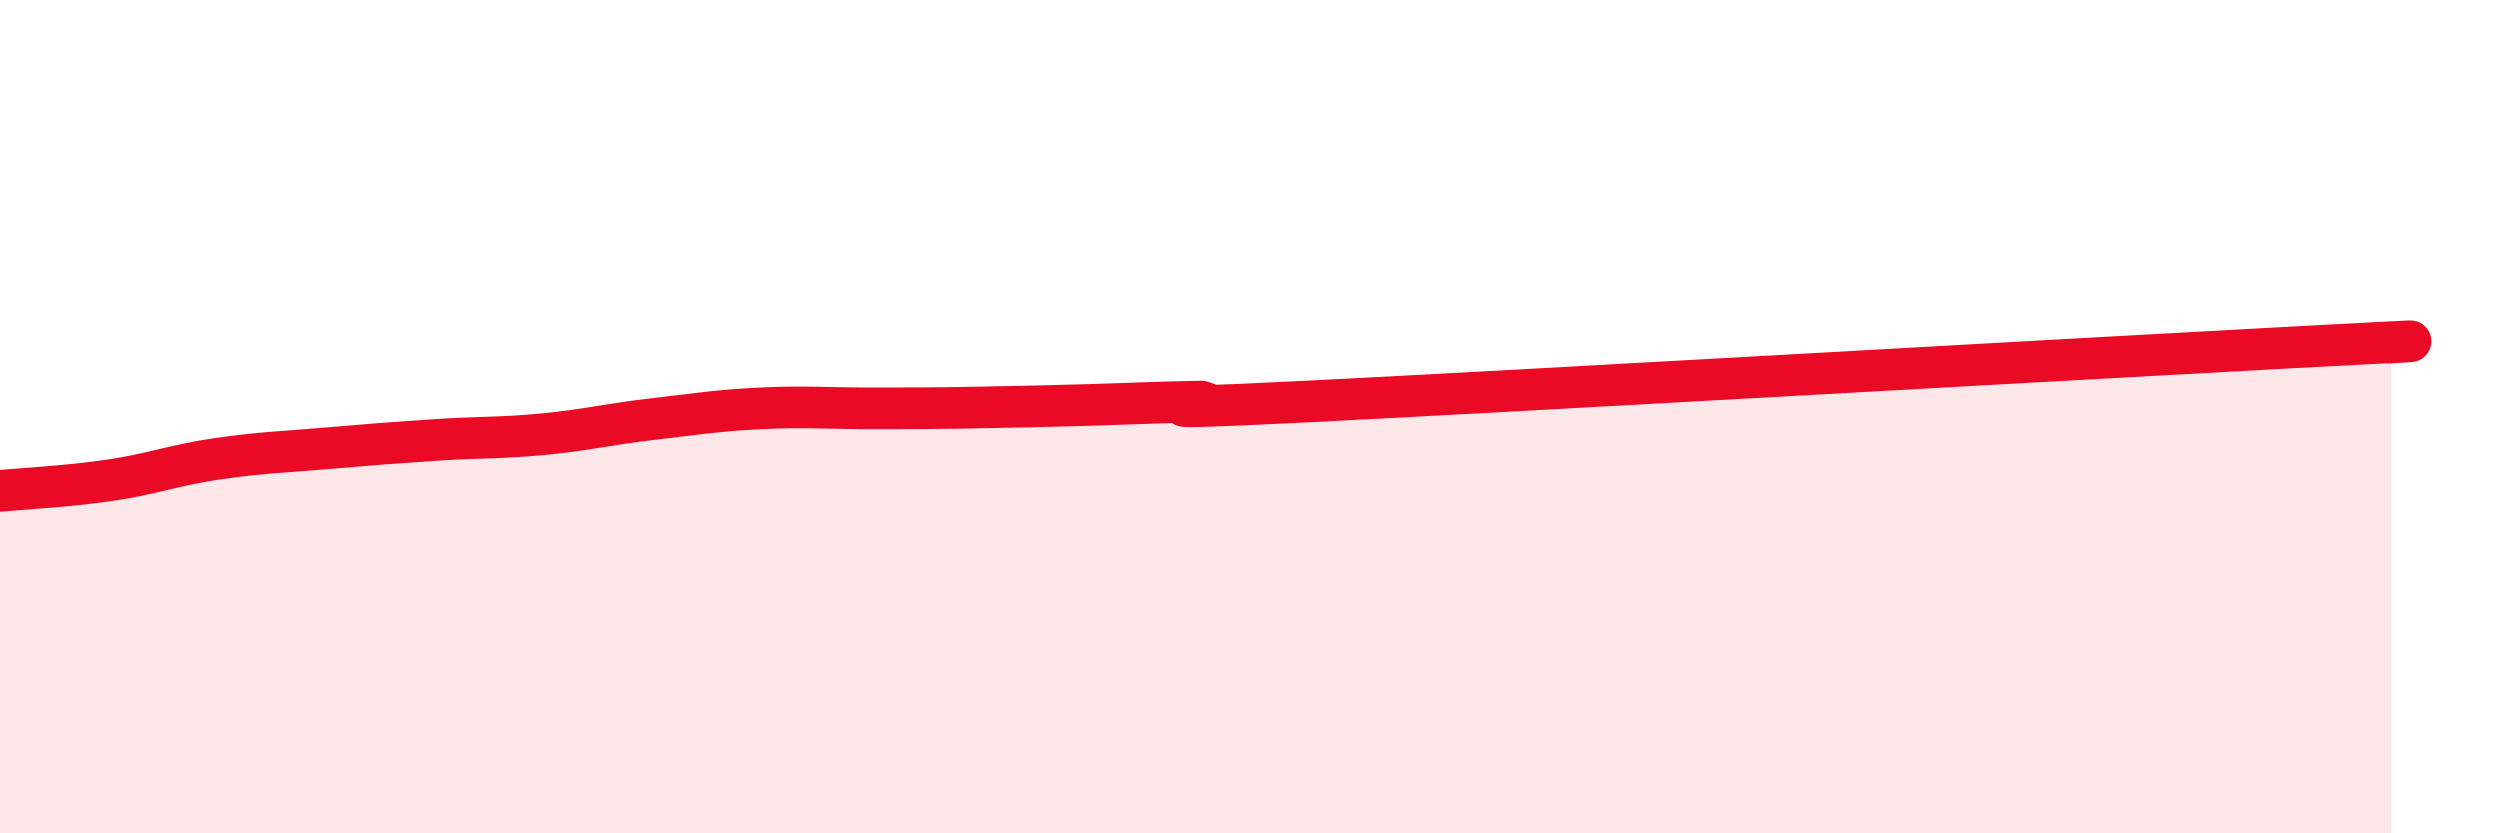
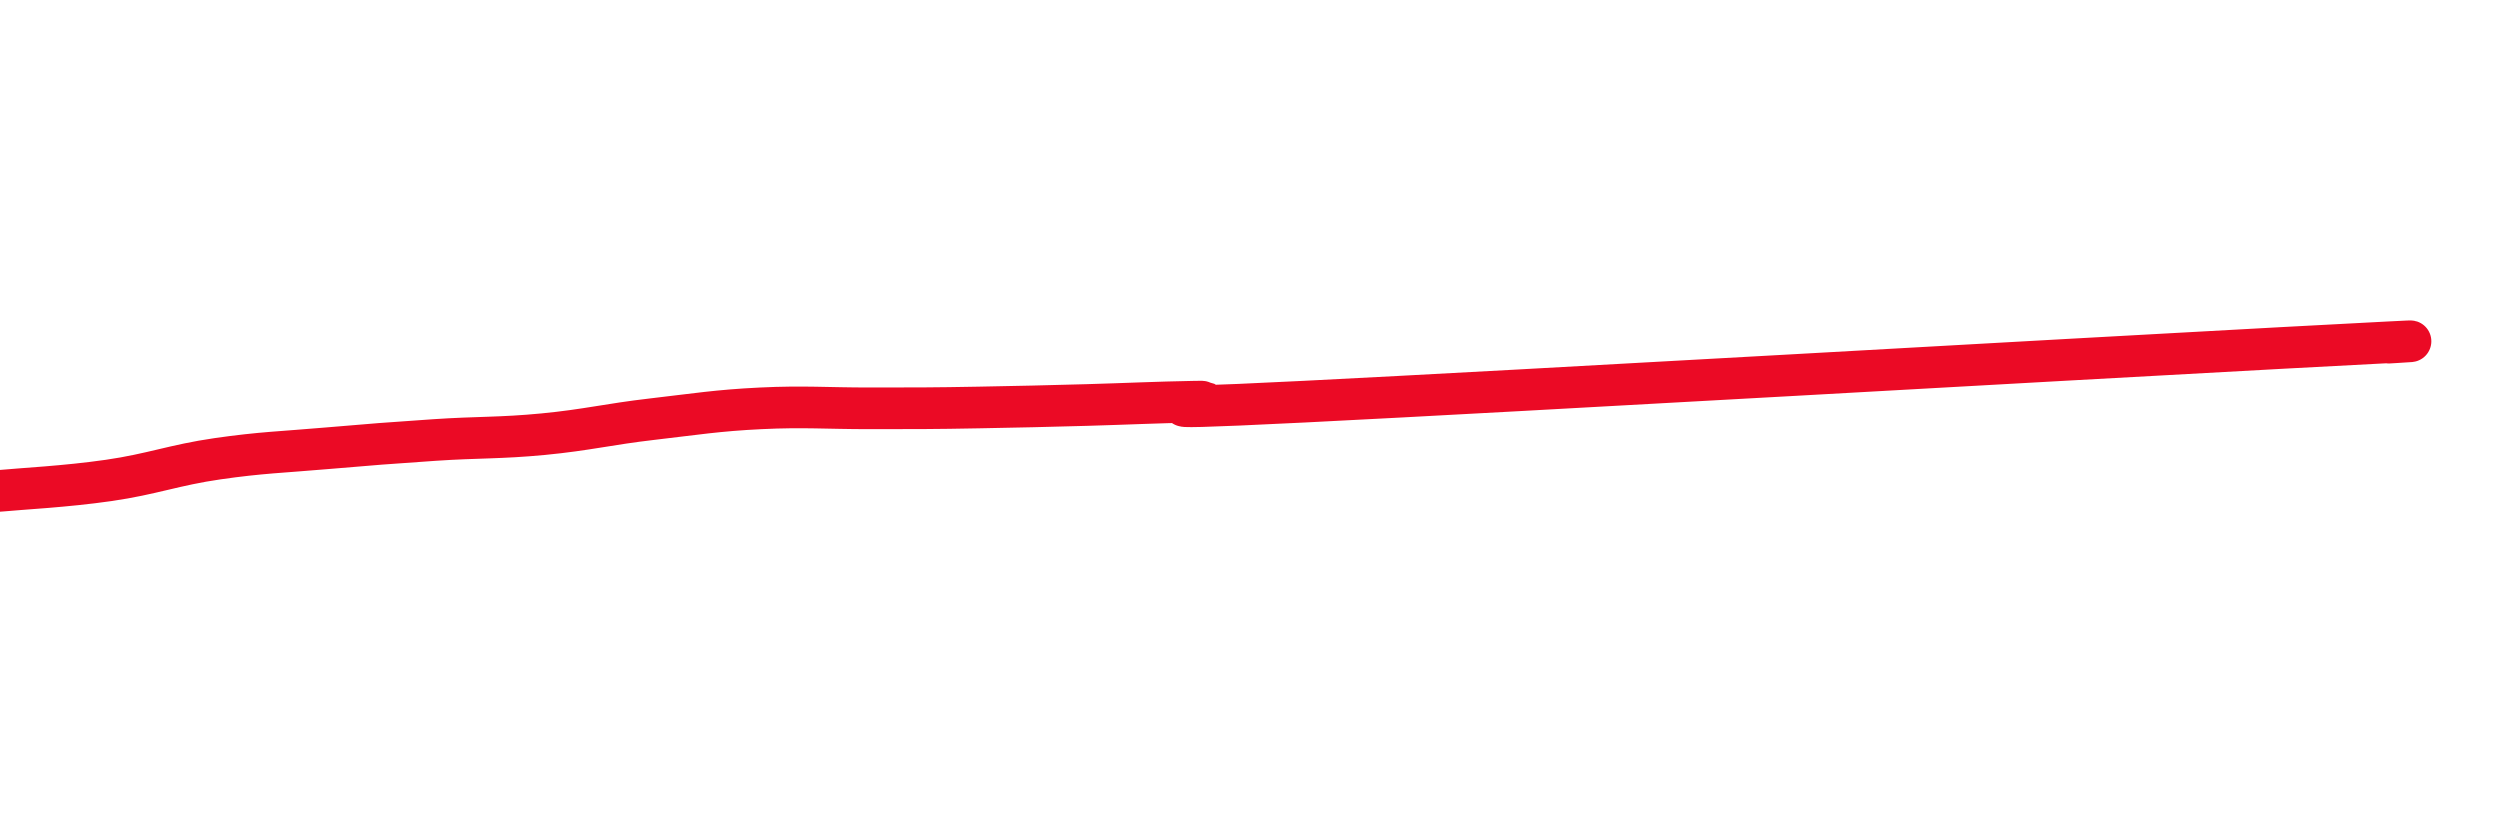
<svg xmlns="http://www.w3.org/2000/svg" width="60" height="20" viewBox="0 0 60 20">
-   <path d="M 0,11.78 C 0.52,11.73 1.57,11.68 2.61,11.53 C 3.65,11.38 4.18,11.16 5.22,11.01 C 6.26,10.86 6.79,10.85 7.83,10.76 C 8.87,10.67 9.39,10.63 10.43,10.56 C 11.47,10.49 12,10.52 13.04,10.42 C 14.08,10.32 14.61,10.18 15.65,10.06 C 16.69,9.94 17.22,9.85 18.26,9.8 C 19.3,9.75 19.83,9.8 20.87,9.8 C 21.91,9.8 22.44,9.8 23.48,9.78 C 24.52,9.76 25.05,9.75 26.09,9.72 C 27.13,9.69 27.66,9.66 28.7,9.64 C 29.74,9.62 26.08,9.9 31.3,9.64 C 36.52,9.38 49.56,8.63 54.78,8.35 C 60,8.07 56.87,8.25 57.39,8.22L57.39 20L0 20Z" fill="#EB0A25" opacity="0.1" stroke-linecap="round" stroke-linejoin="round" />
  <path d="M 0,11.78 C 0.52,11.73 1.57,11.68 2.61,11.53 C 3.65,11.38 4.18,11.16 5.22,11.01 C 6.26,10.86 6.79,10.85 7.83,10.76 C 8.87,10.67 9.39,10.63 10.43,10.56 C 11.47,10.49 12,10.52 13.04,10.42 C 14.08,10.32 14.61,10.18 15.65,10.06 C 16.69,9.94 17.22,9.85 18.26,9.8 C 19.3,9.75 19.83,9.8 20.87,9.8 C 21.91,9.8 22.44,9.8 23.48,9.78 C 24.52,9.76 25.05,9.75 26.09,9.72 C 27.13,9.69 27.66,9.66 28.7,9.64 C 29.74,9.62 26.08,9.9 31.3,9.64 C 36.52,9.38 49.56,8.63 54.78,8.35 C 60,8.07 56.87,8.25 57.39,8.22" stroke="#EB0A25" stroke-width="1" fill="none" stroke-linecap="round" stroke-linejoin="round" />
</svg>